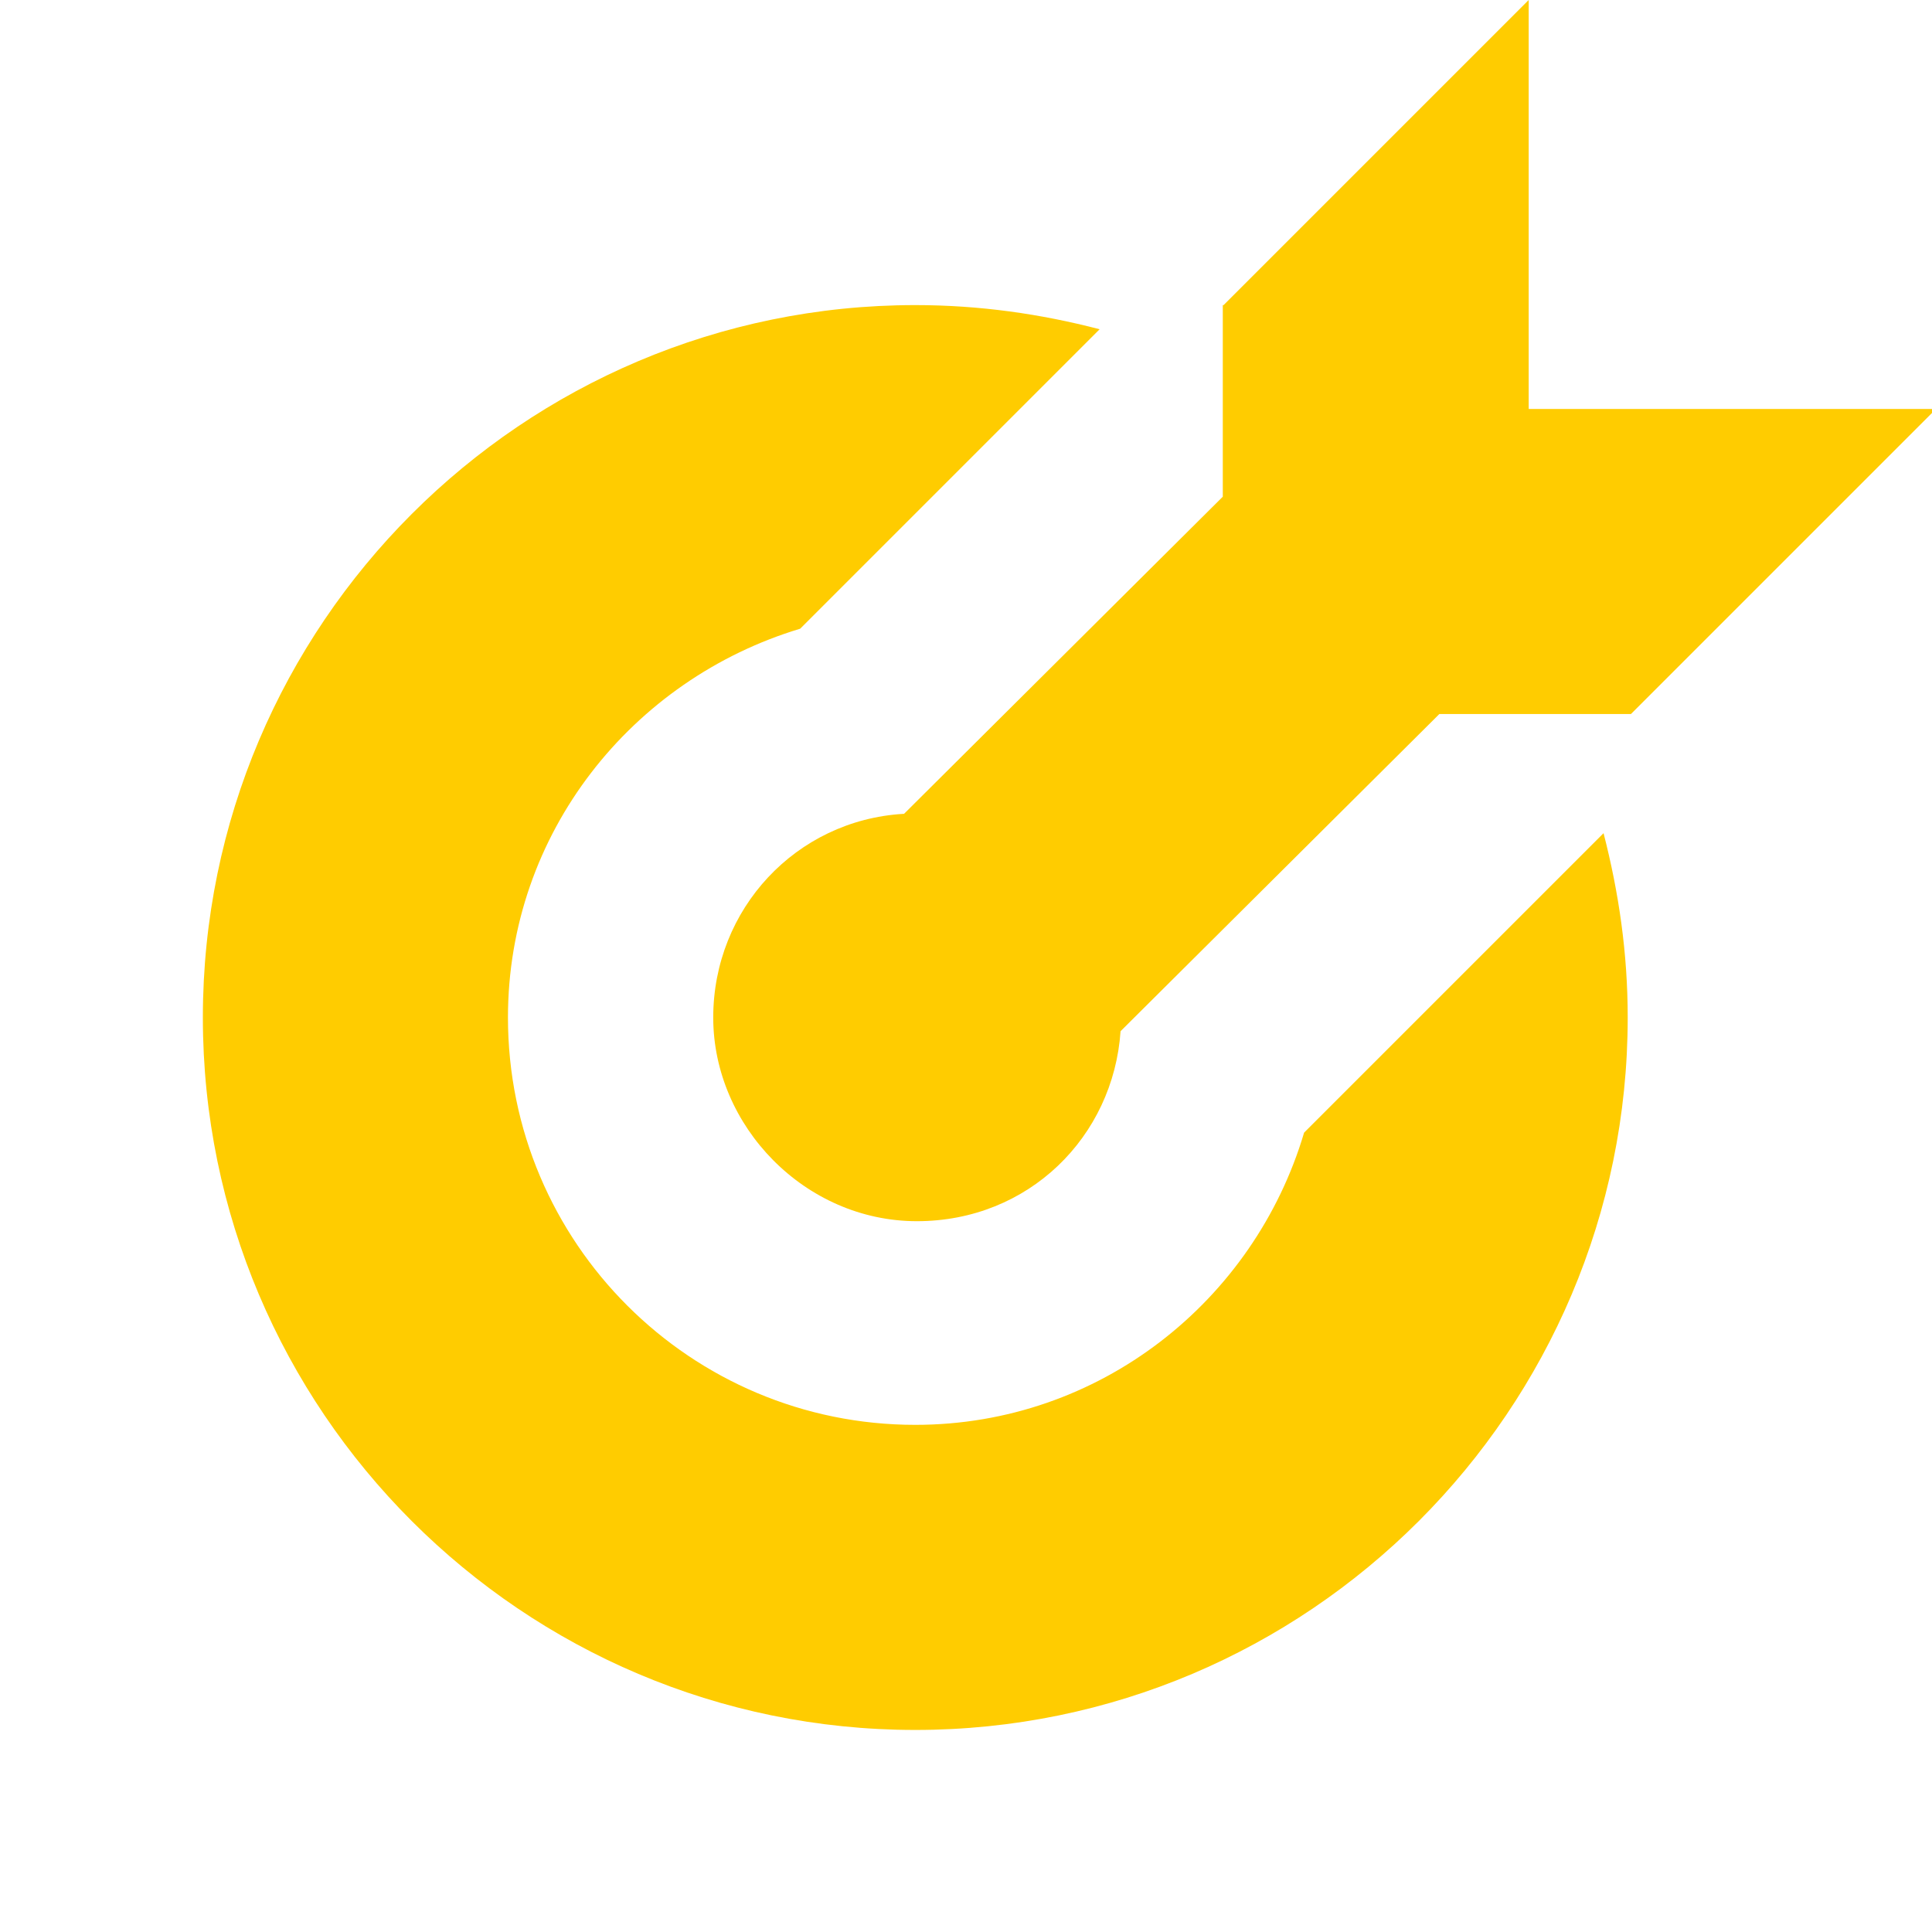
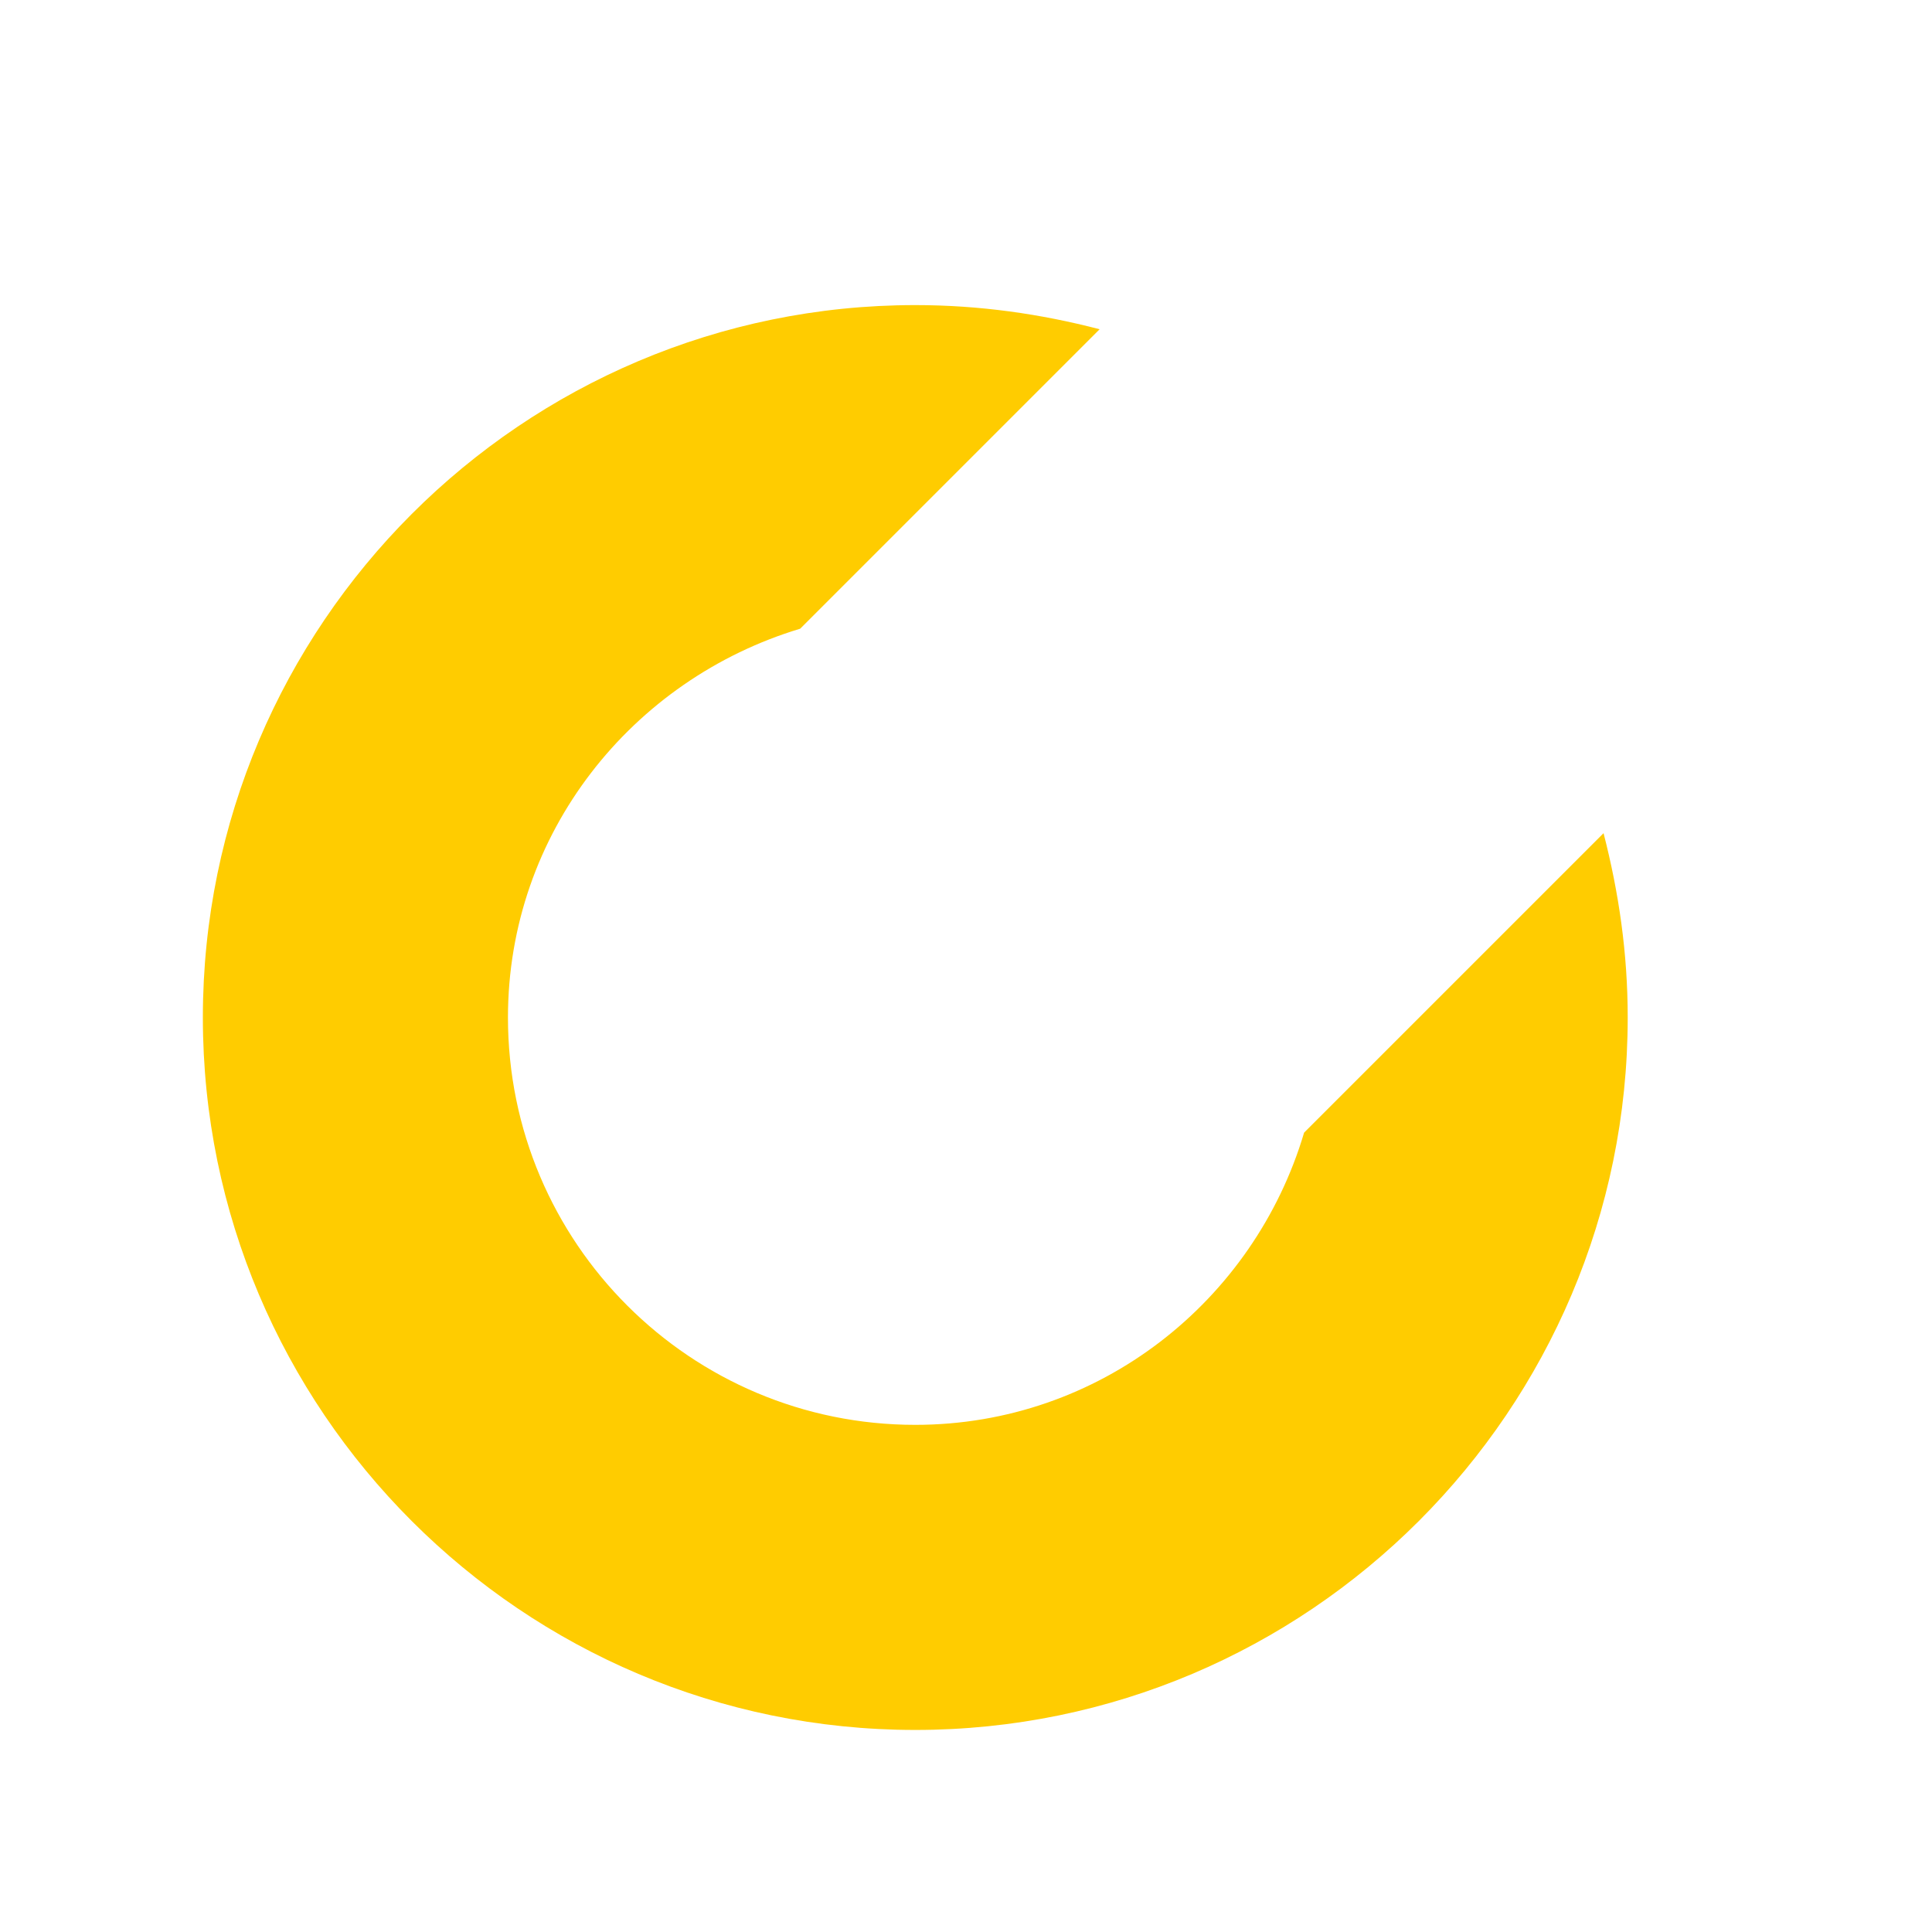
<svg xmlns="http://www.w3.org/2000/svg" id="a" data-name="Layer 1" viewBox="0 0 24 24">
-   <path d="M15.19,3.79v2.38l-3.96,3.94h-.01c-1.33.08-2.36,1.18-2.36,2.53s1.14,2.53,2.53,2.53,2.44-1.05,2.53-2.36l3.96-3.94h2.38l3.79-3.79h-5.06V0l-3.79,3.79Z" fill="#fc0" />
  <path d="M19.92,10.35l-3.72,3.72c-.62,2.09-2.54,3.63-4.83,3.63-2.79,0-5.06-2.26-5.06-5.06,0-2.29,1.54-4.2,3.63-4.83l3.72-3.72c-.73-.19-1.49-.3-2.29-.3C6.49,3.79,2.52,7.76,2.52,12.64s3.97,8.85,8.85,8.85,8.85-3.97,8.85-8.85c0-.8-.11-1.55-.3-2.29Z" fill="#fc0" />
</svg>